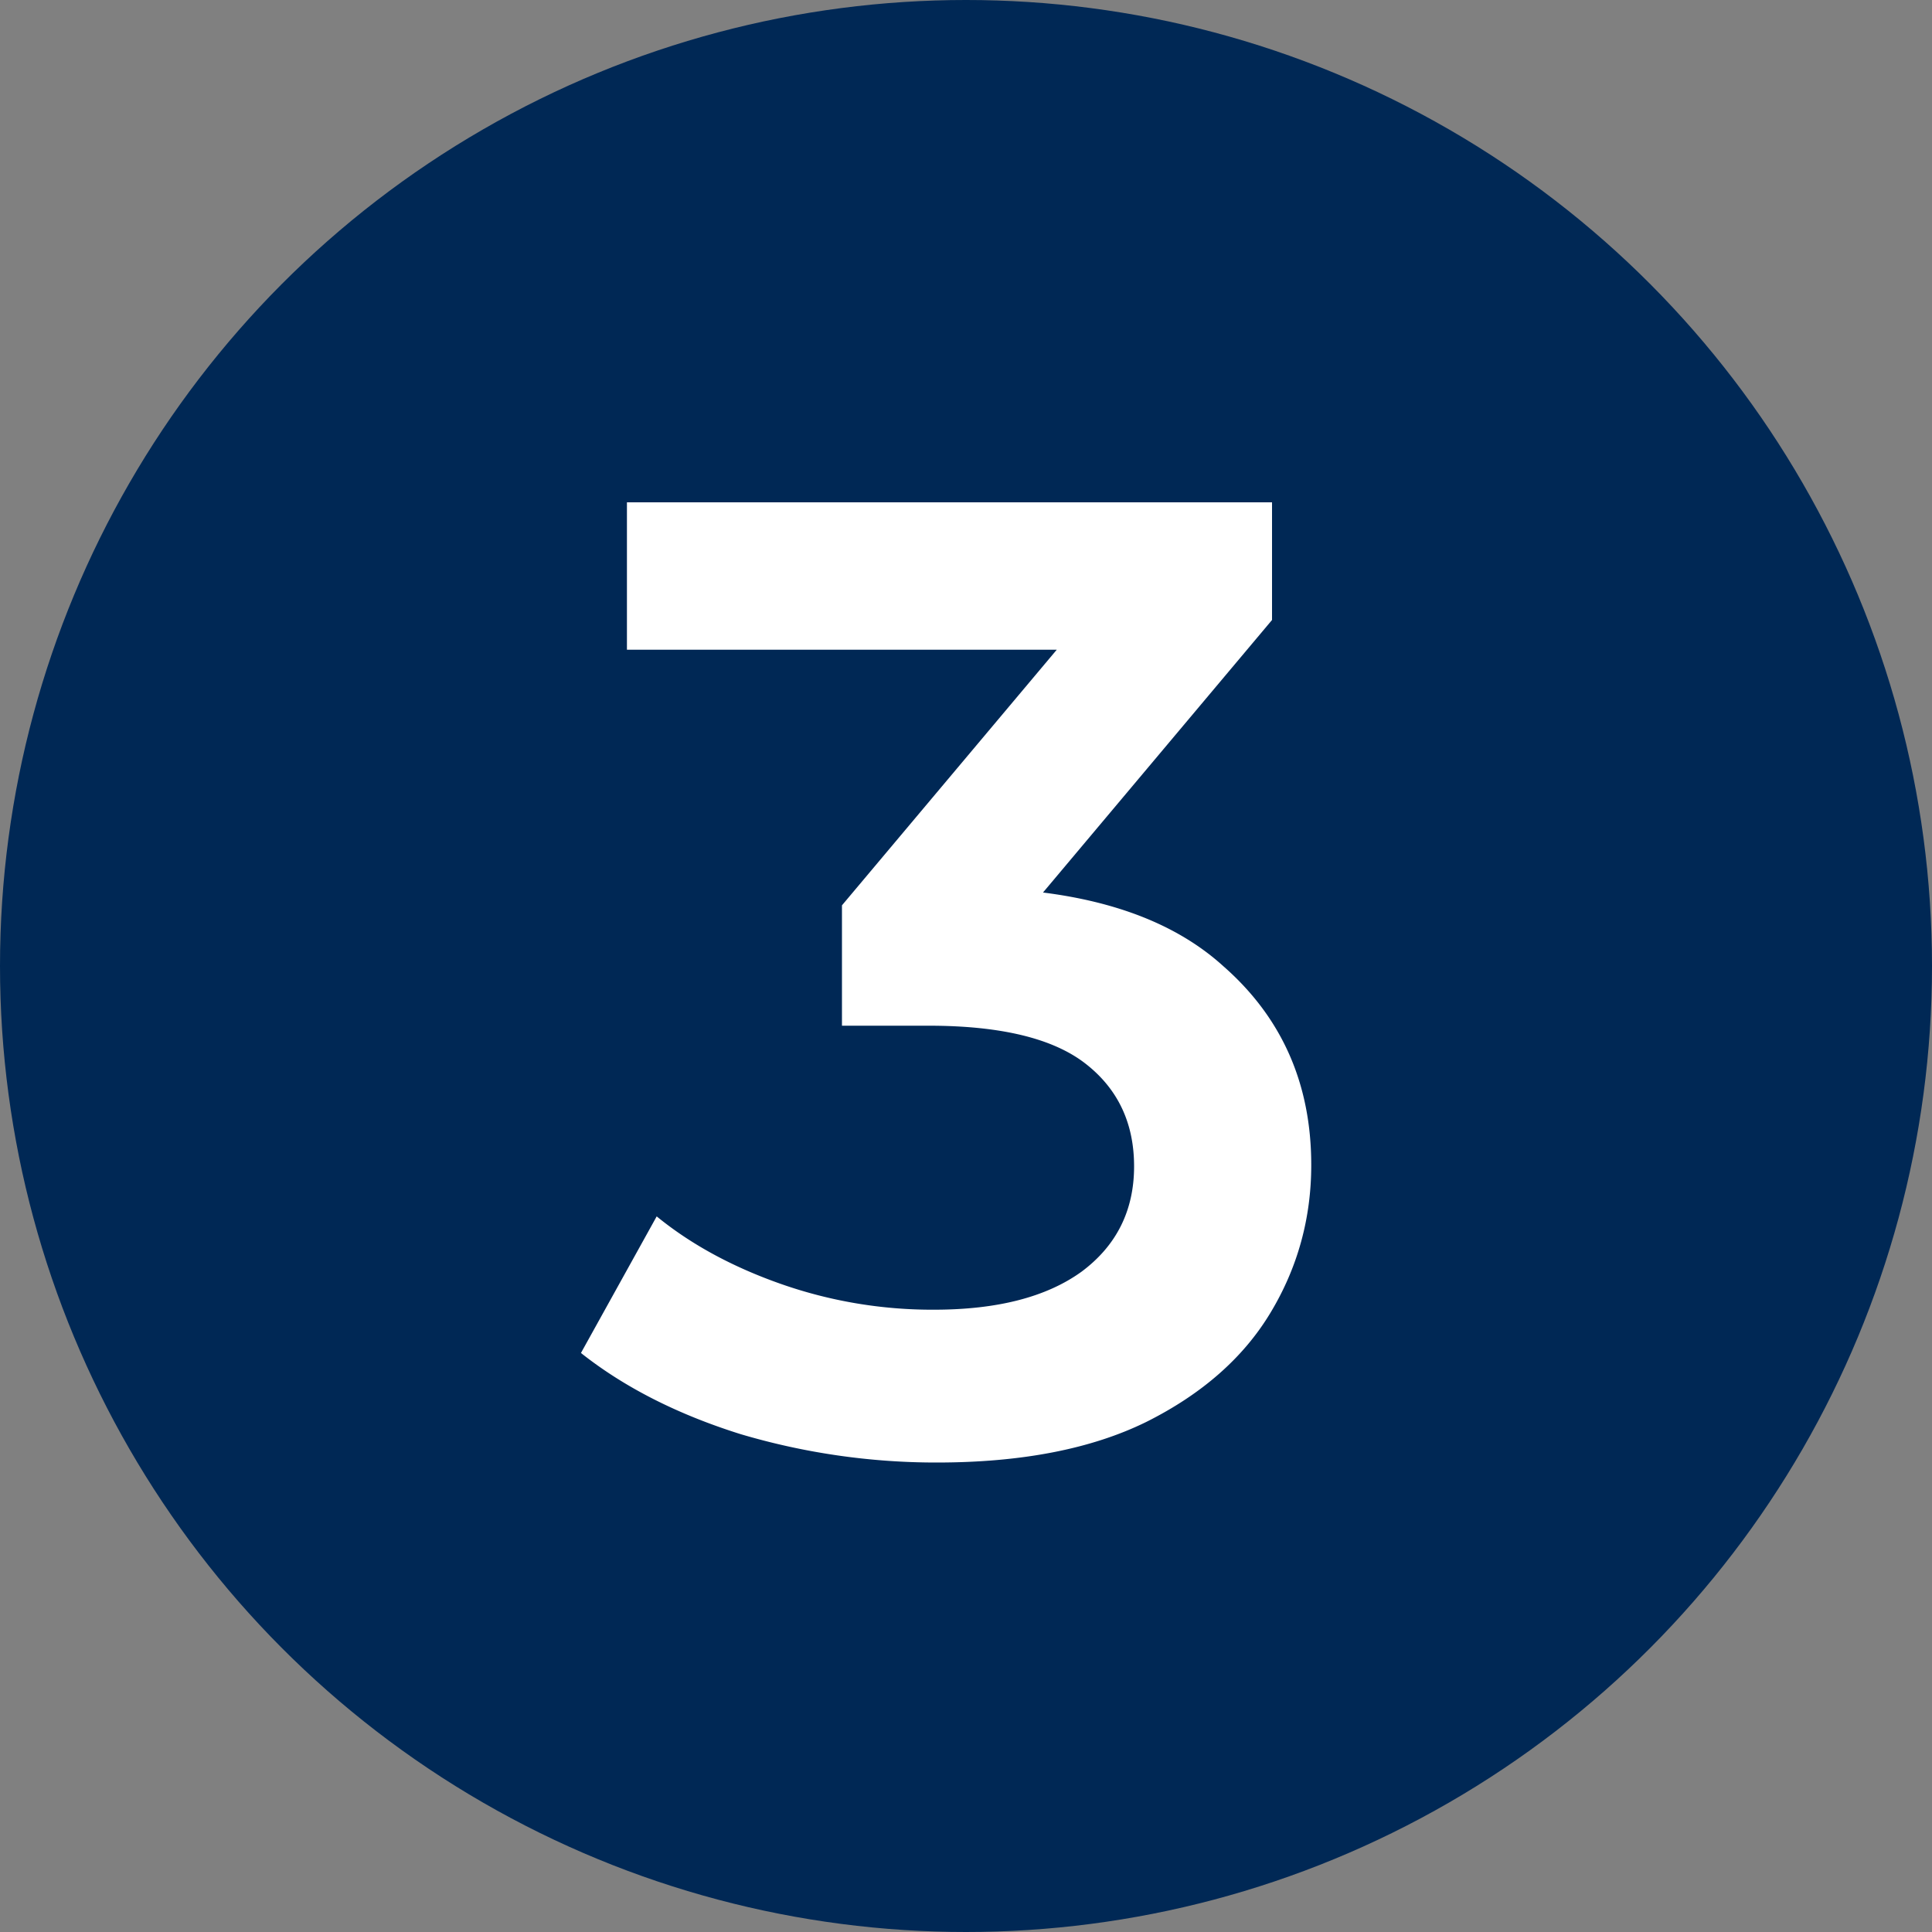
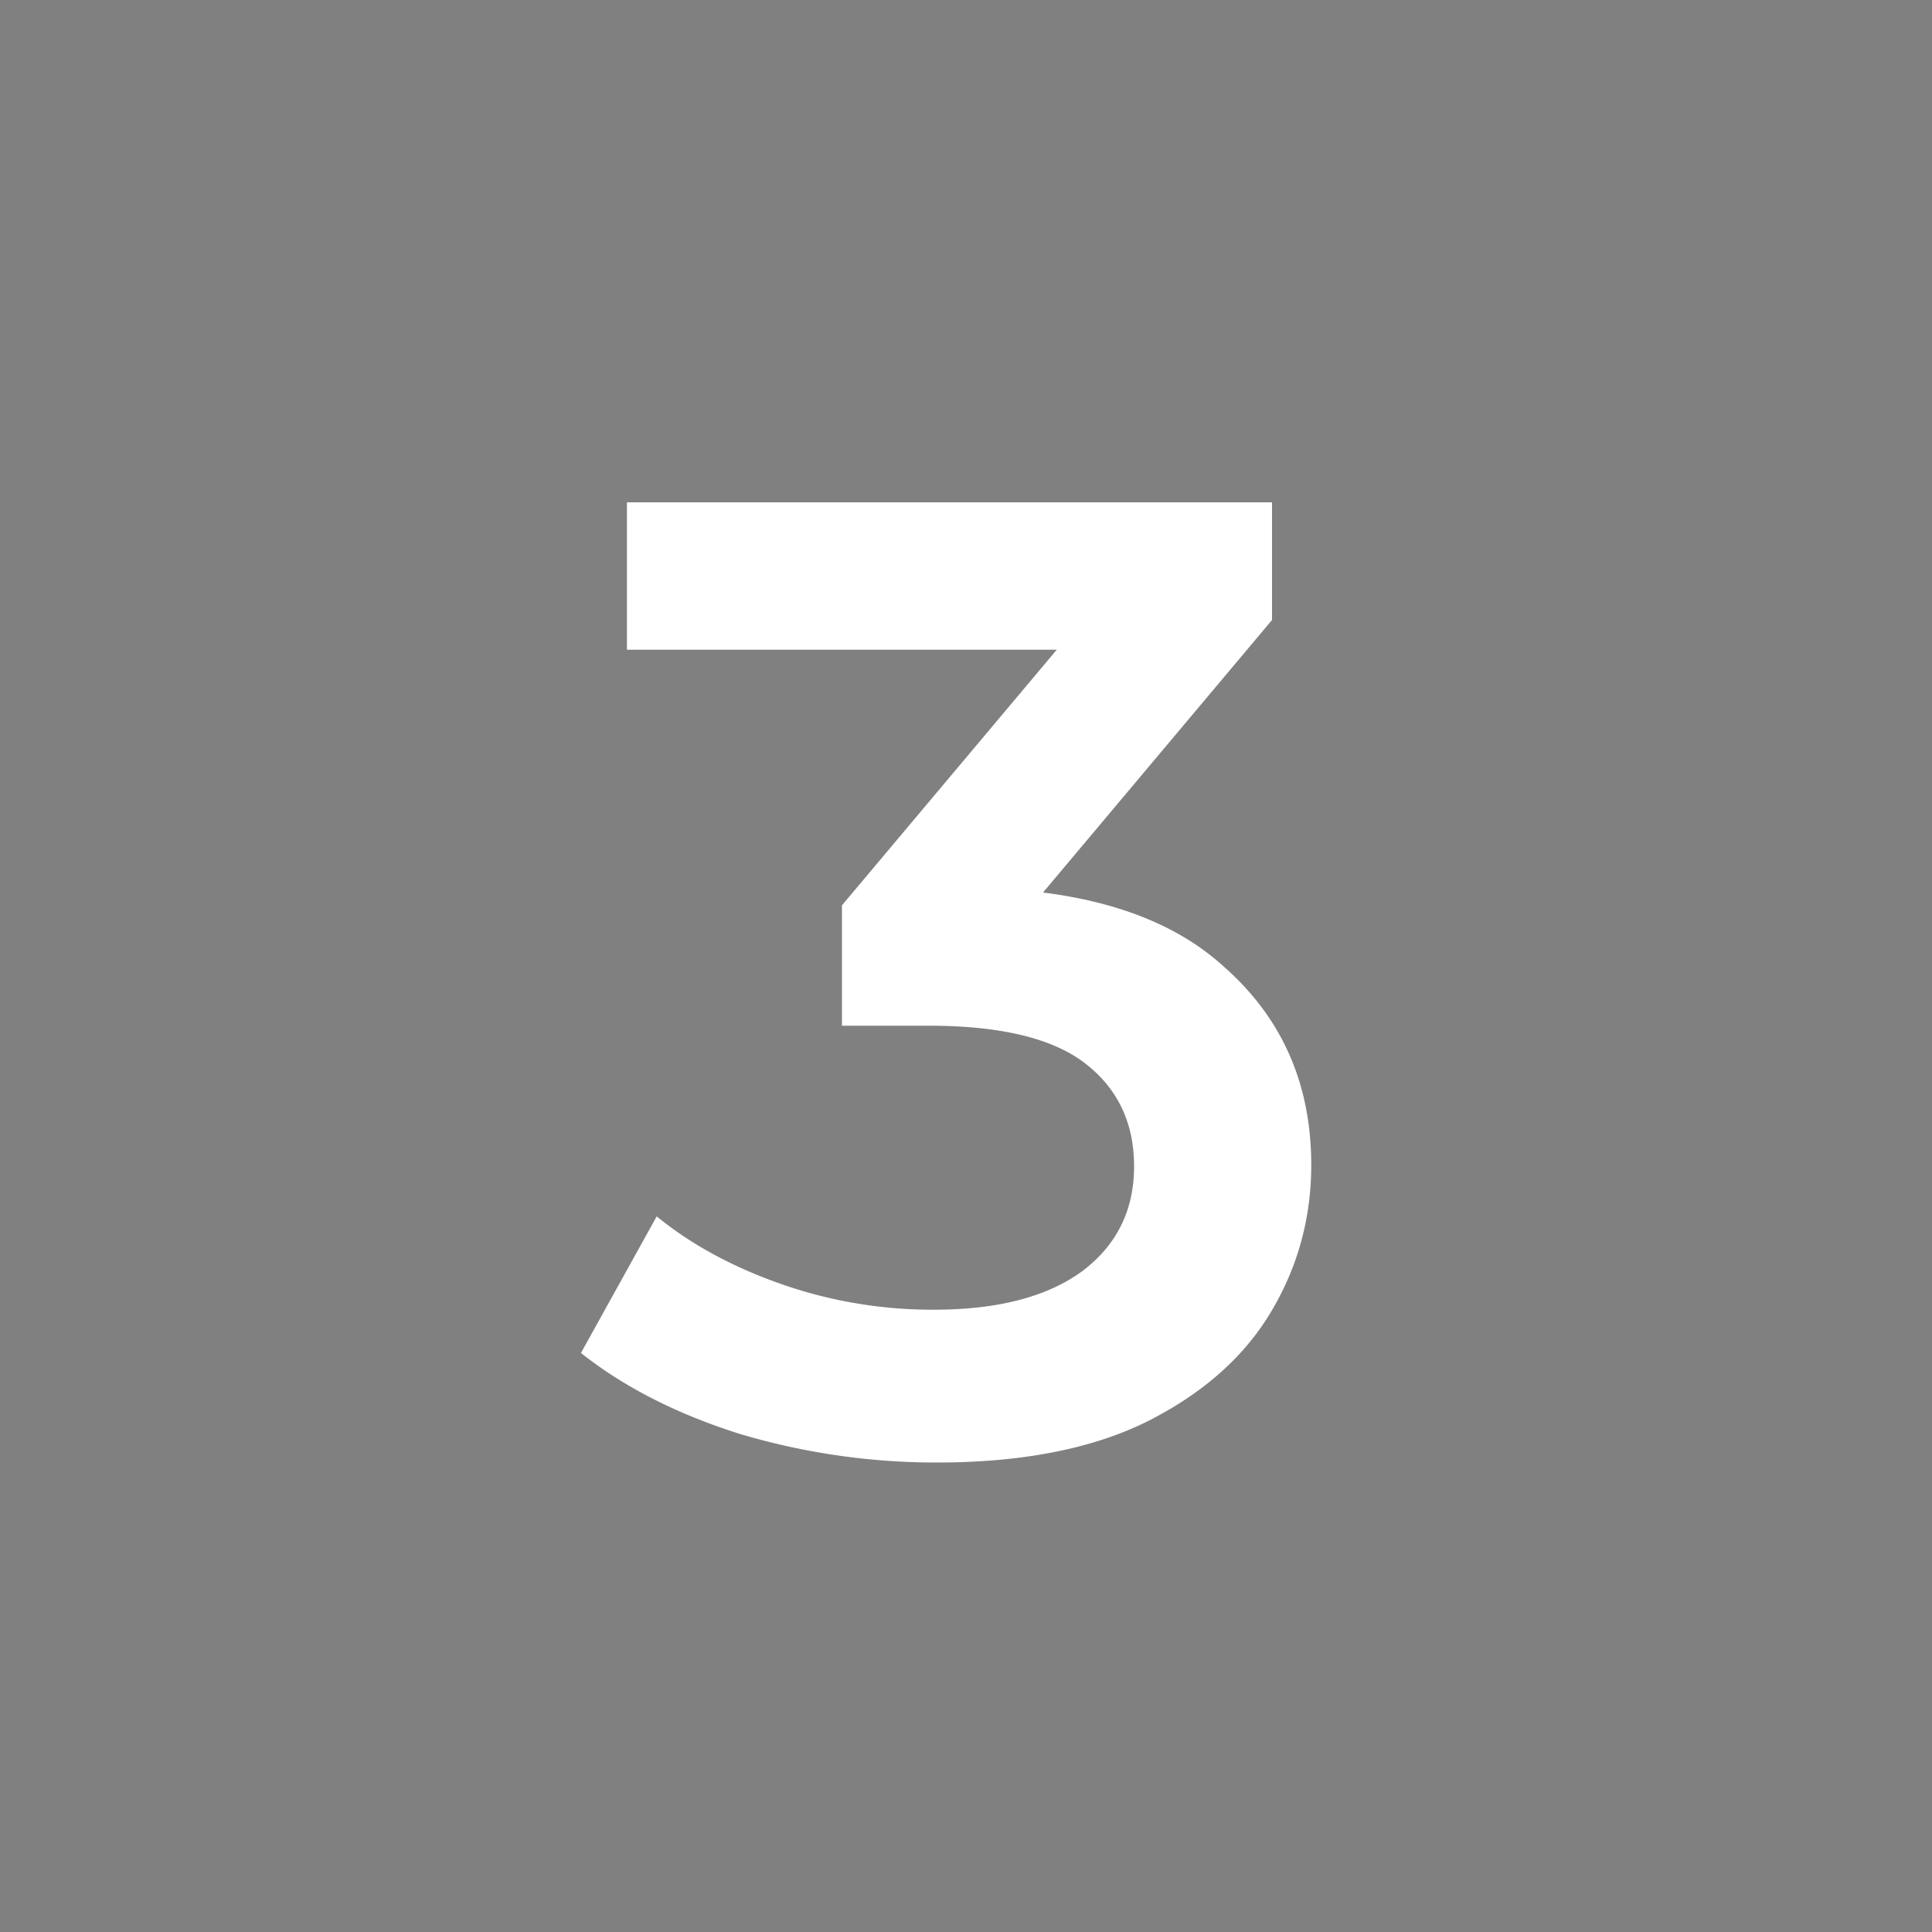
<svg xmlns="http://www.w3.org/2000/svg" width="20" height="20" viewBox="0 0 20 20" fill="none">
  <rect x="0" y="0" width="20" height="20" fill="#808080" stroke="none" />
-   <circle cx="10" cy="10" r="10" fill="#002855" />
  <path d="M9.696 15.14a7.12 7.12 0 0 1-2.03-.294c-.653-.205-1.204-.485-1.652-.84l.784-1.414c.355.29.784.523 1.288.7a4.732 4.732 0 0 0 1.582.266c.653 0 1.162-.13 1.526-.392.364-.27.546-.635.546-1.092 0-.448-.168-.803-.504-1.064-.336-.261-.877-.392-1.624-.392h-.896V9.372l2.8-3.332.238.686H6.49V5.2h6.678v1.218l-2.8 3.332-.952-.56h.546c1.204 0 2.105.27 2.702.812.607.532.91 1.218.91 2.058 0 .55-.14 1.06-.42 1.526-.28.467-.71.845-1.288 1.134-.57.28-1.293.42-2.17.42z" fill="#fff" />
</svg>